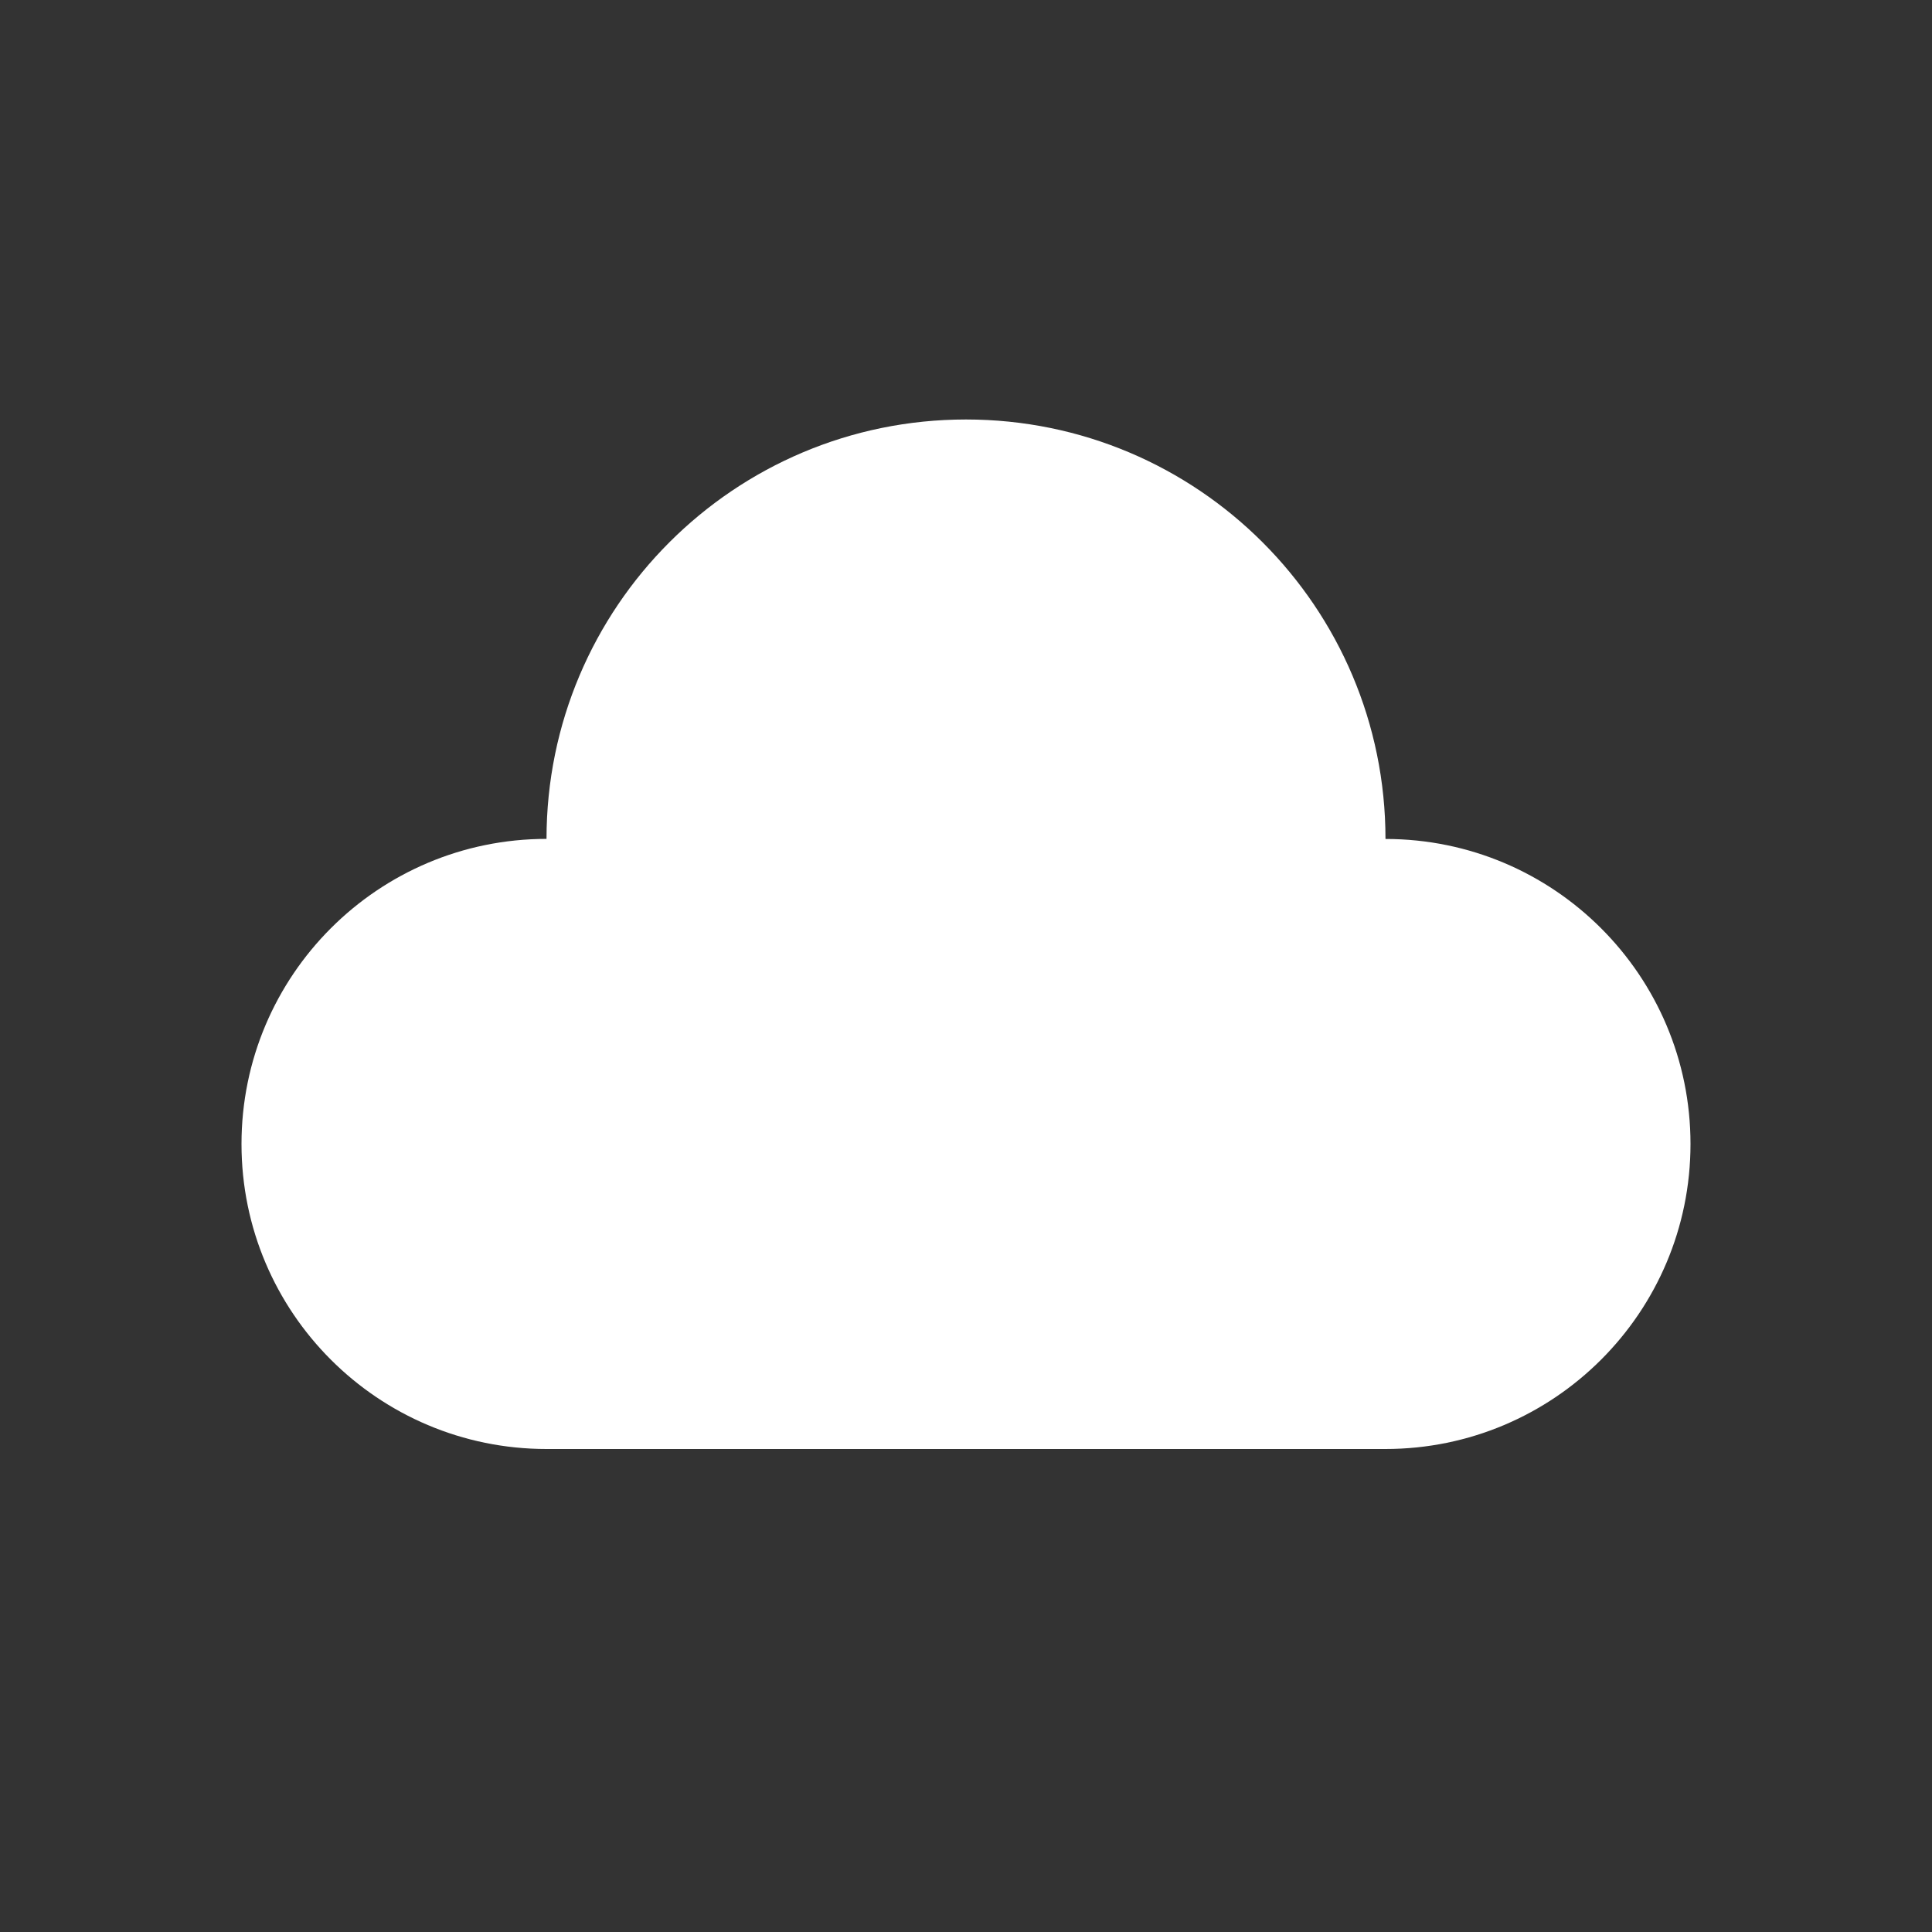
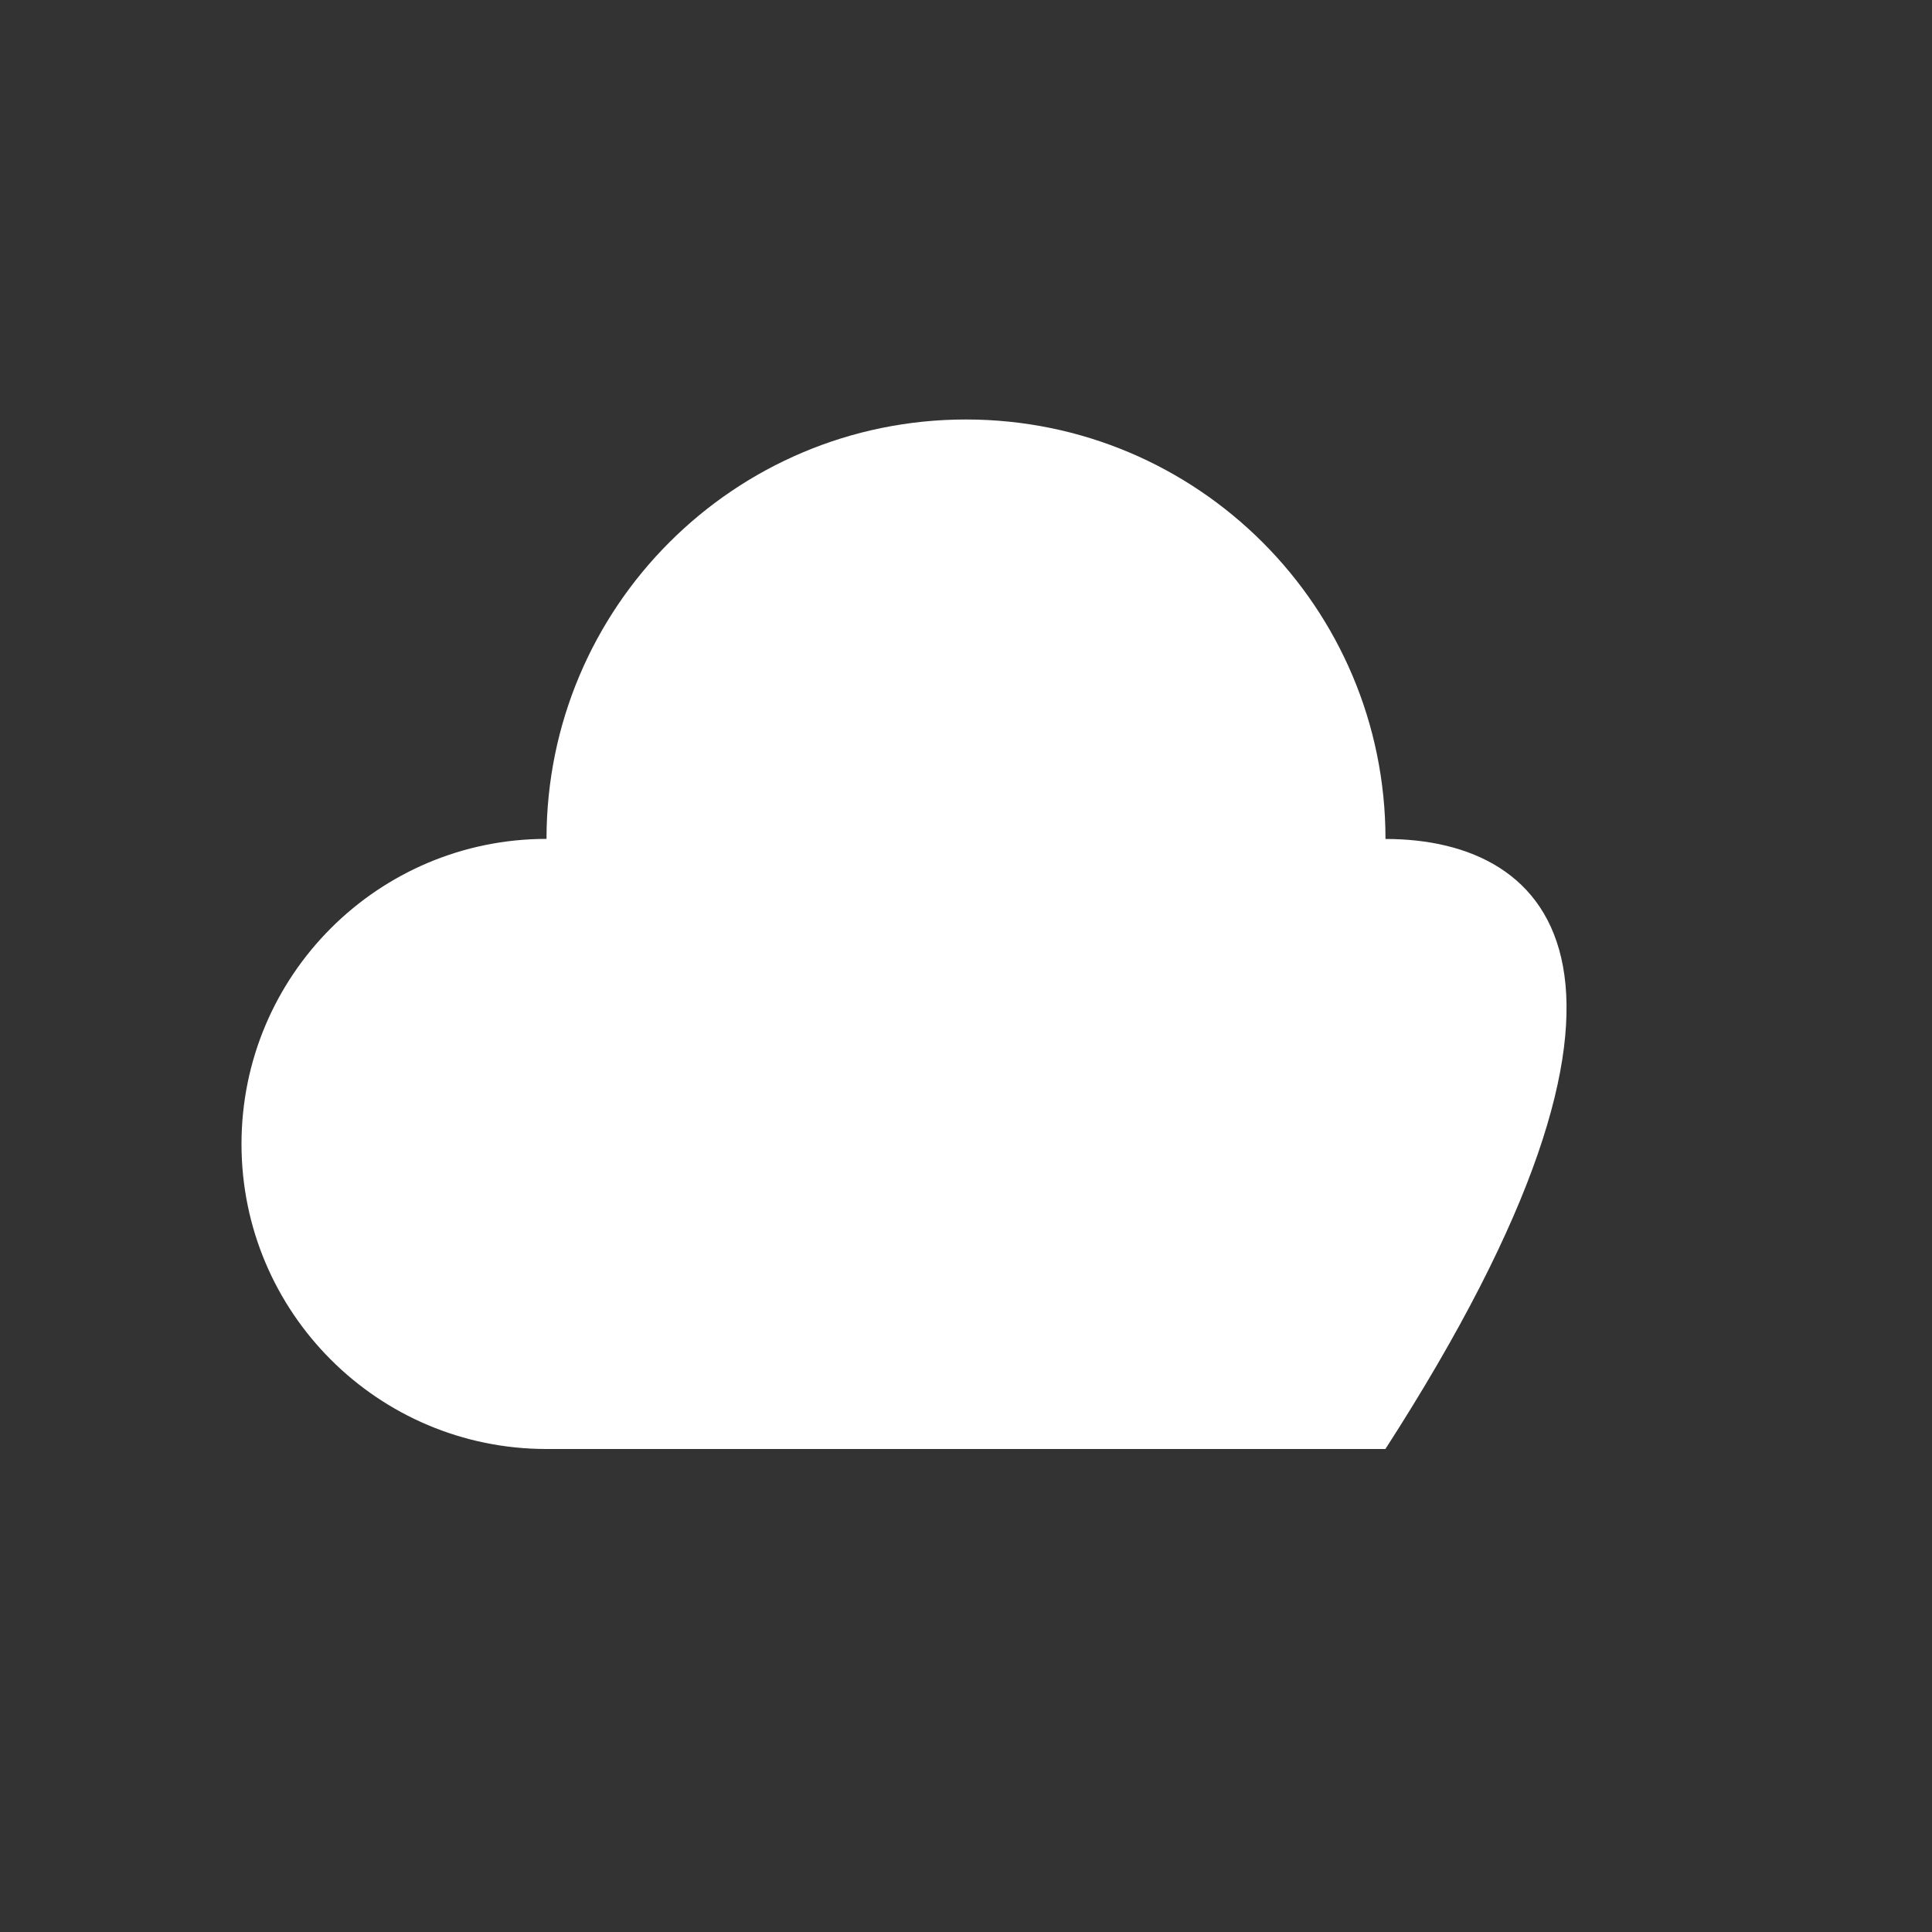
<svg xmlns="http://www.w3.org/2000/svg" width="24" height="24" viewBox="0 0 24 24" fill="none">
  <rect x="0" y="0" width="24" height="24" fill="#333333" stroke="none" />
-   <path fill-rule="evenodd" clip-rule="evenodd" d="M6.789 10.421C4.697 10.421 3 12.118 3 14.211C3 16.304 4.697 18 6.789 18H17.21C19.303 18 21 16.303 21 14.211C21 12.119 19.303 10.422 17.211 10.422C17.211 7.544 14.878 5.211 12 5.211C9.122 5.211 6.789 7.543 6.789 10.421Z" fill="white" />
+   <path fill-rule="evenodd" clip-rule="evenodd" d="M6.789 10.421C4.697 10.421 3 12.118 3 14.211C3 16.304 4.697 18 6.789 18H17.21C21 12.119 19.303 10.422 17.211 10.422C17.211 7.544 14.878 5.211 12 5.211C9.122 5.211 6.789 7.543 6.789 10.421Z" fill="white" />
</svg>